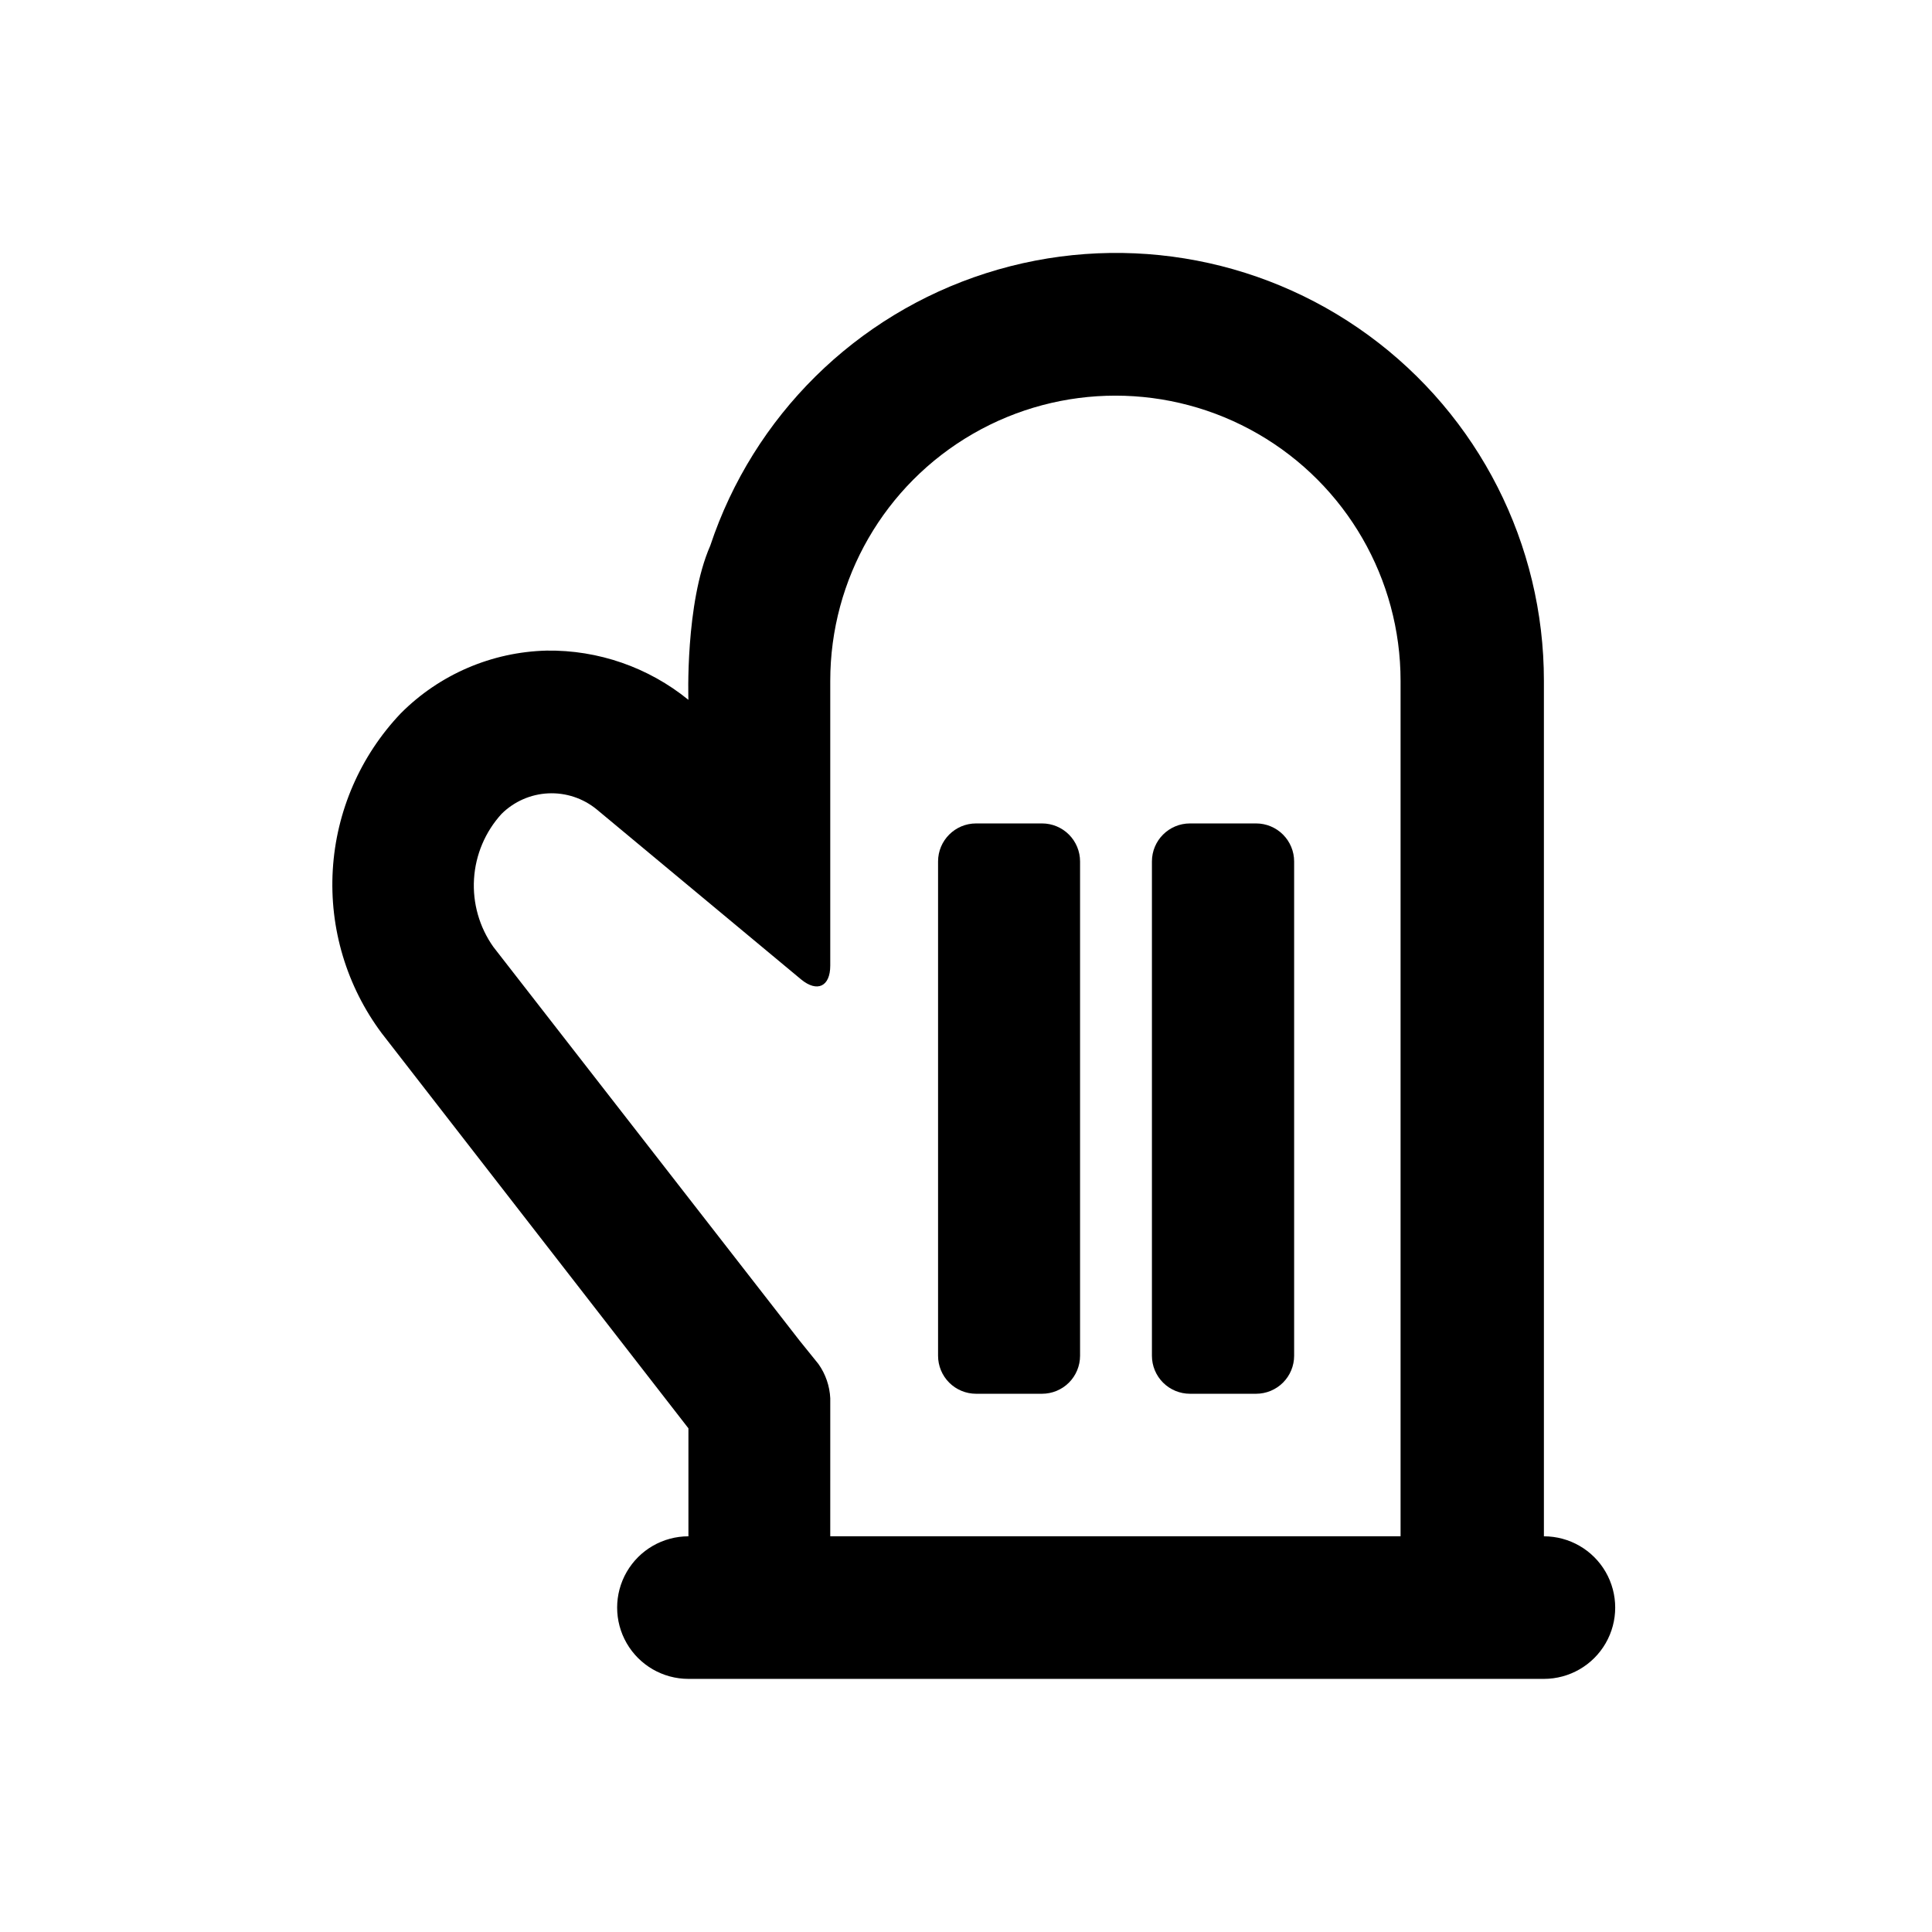
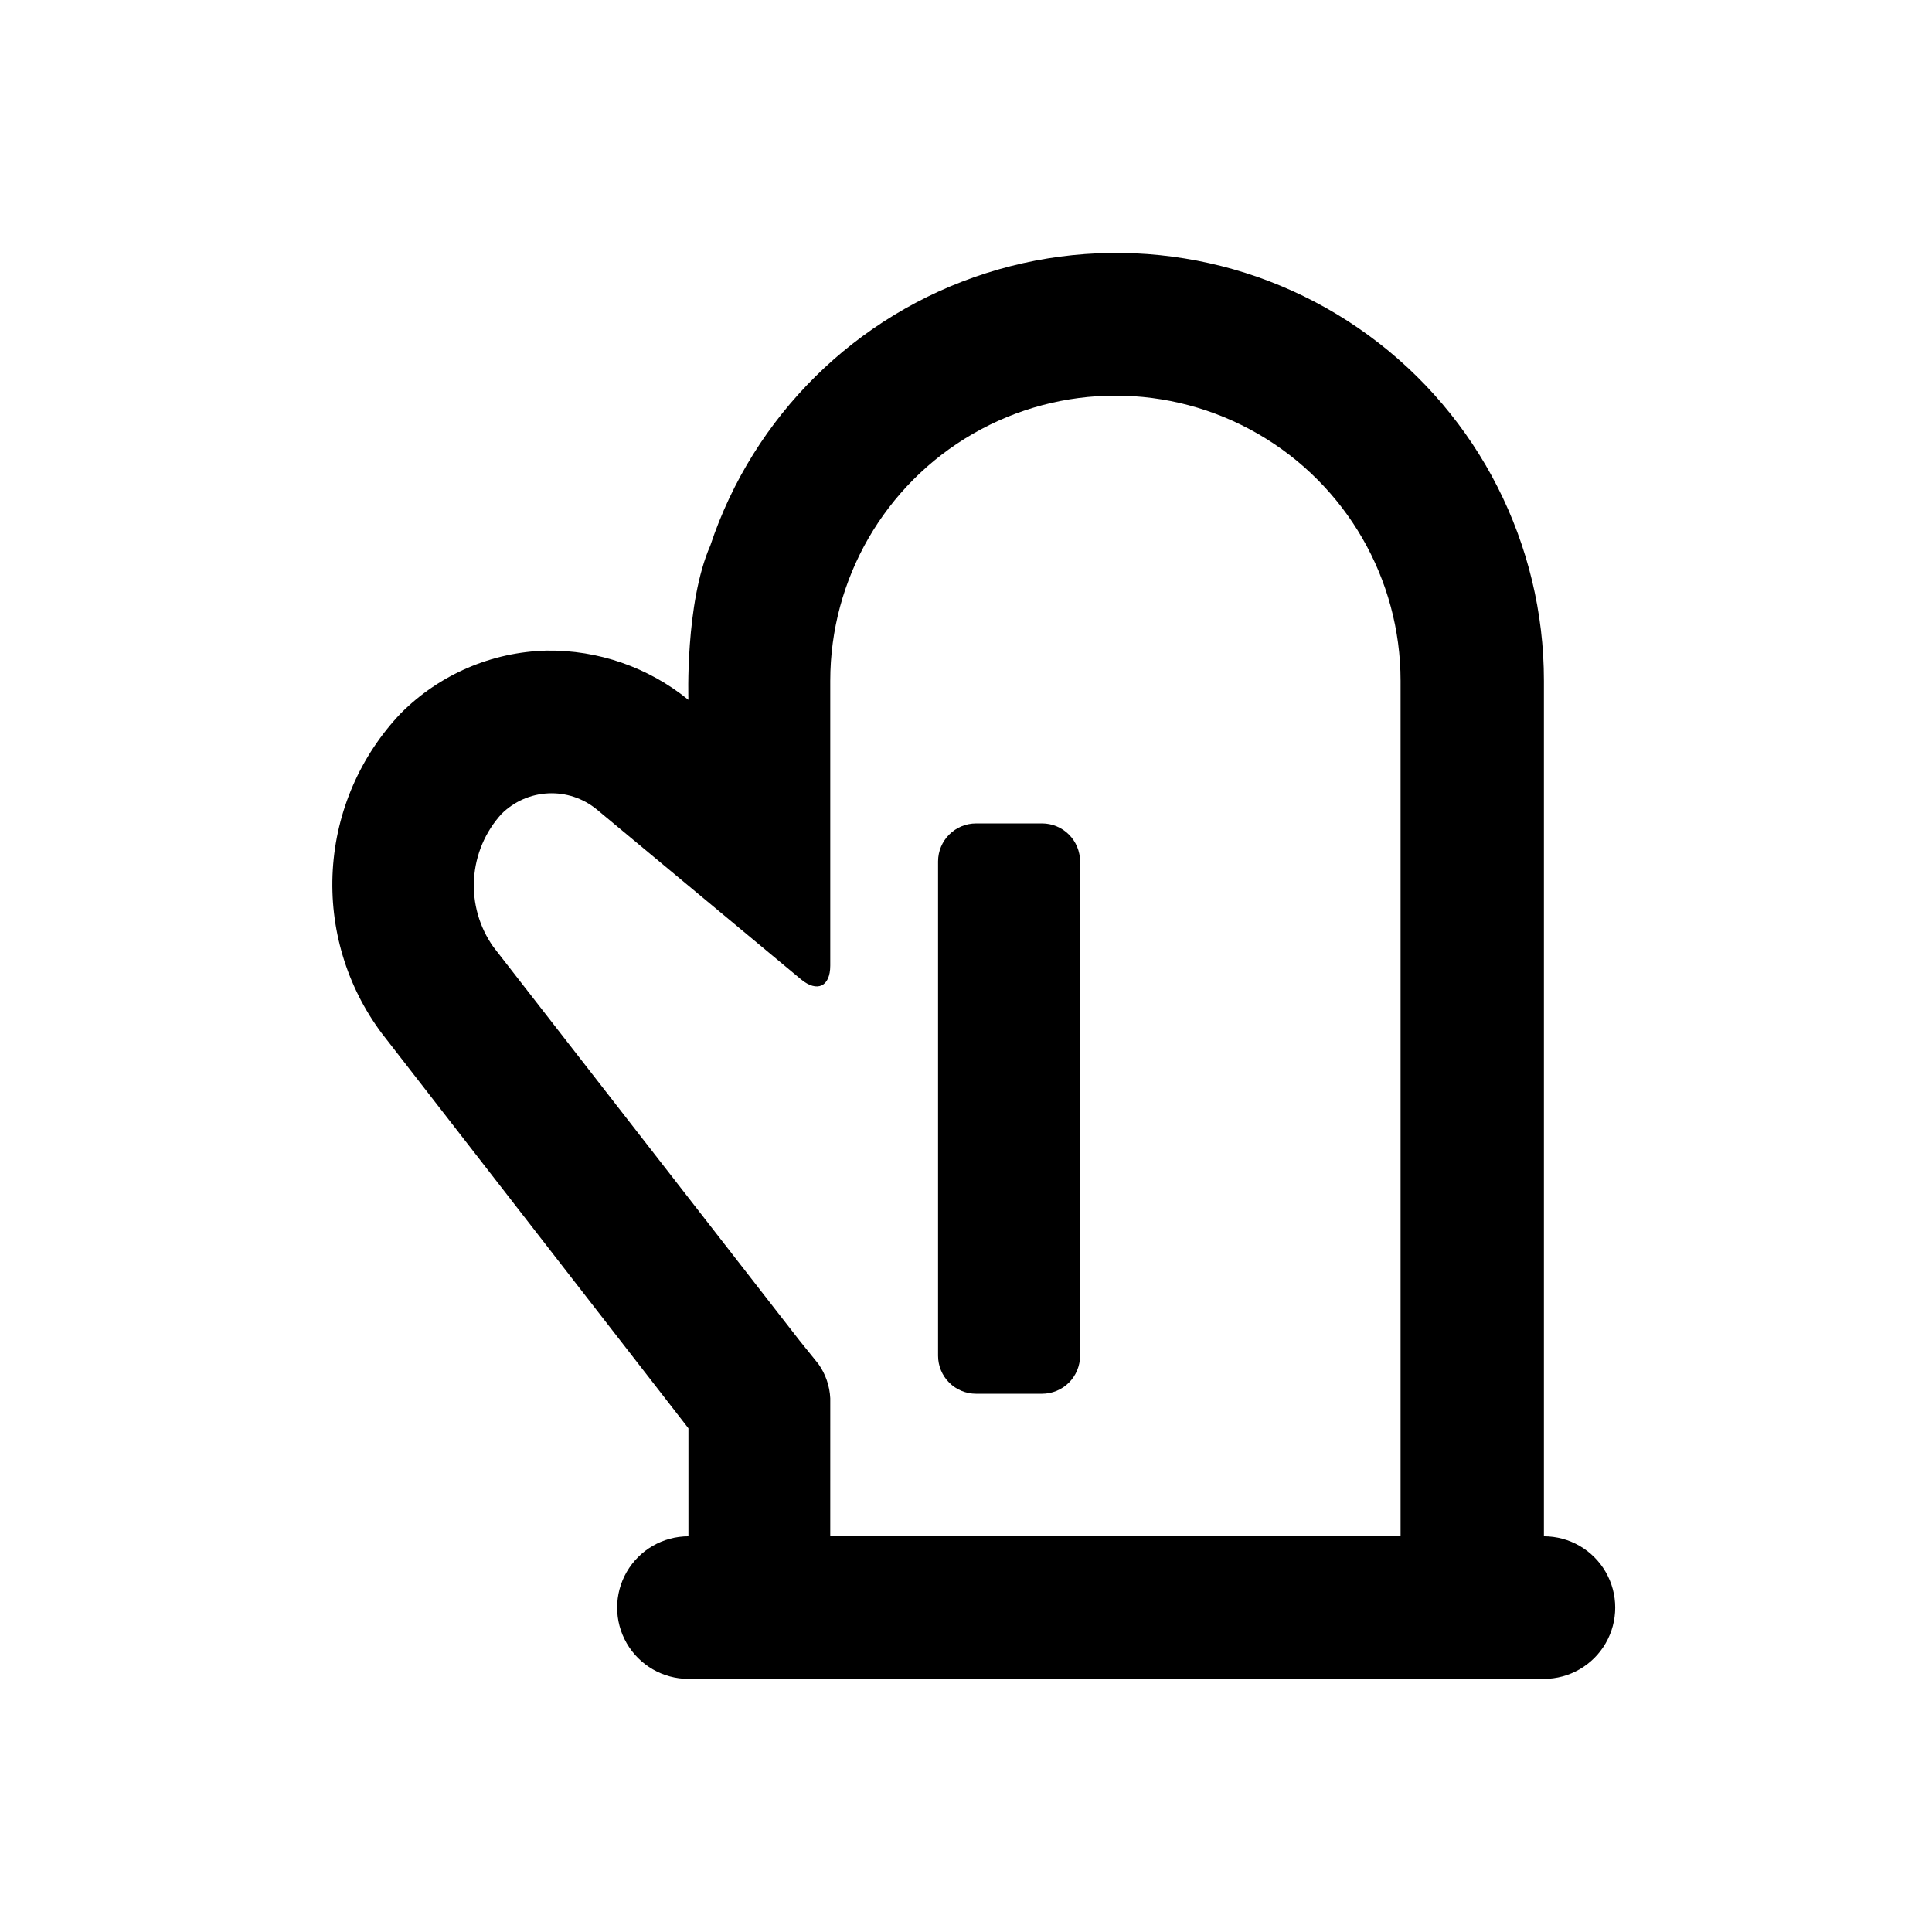
<svg xmlns="http://www.w3.org/2000/svg" fill="#000000" width="800px" height="800px" version="1.1" viewBox="144 144 512 512">
  <g>
-     <path d="m459.35 513.36h17.531c2.672 0 5.234-1.062 7.125-2.949 1.891-1.891 2.953-4.453 2.953-7.125v-130.99c0-2.672-1.062-5.234-2.953-7.125-1.891-1.891-4.453-2.953-7.125-2.953h-17.531c-5.566 0-10.078 4.512-10.078 10.078v130.99c0 2.672 1.062 5.234 2.953 7.125 1.891 1.887 4.453 2.949 7.125 2.949z" />
    <path d="m402.67 513.36h17.484c2.672 0 5.234-1.062 7.125-2.949 1.887-1.891 2.949-4.453 2.949-7.125v-130.99c0-2.672-1.062-5.234-2.949-7.125-1.891-1.891-4.453-2.953-7.125-2.953h-17.484c-5.562 0-10.074 4.512-10.074 10.078v130.99c0 2.672 1.059 5.234 2.949 7.125 1.891 1.887 4.453 2.949 7.125 2.949z" />
    <path d="m326.44 522.52v28.617c-6.75 0-12.984 3.602-16.359 9.445-3.375 5.848-3.375 13.051 0 18.895s9.609 9.445 16.359 9.445h226.71c6.75 0 12.988-3.602 16.363-9.445s3.375-13.047 0-18.895c-3.375-5.844-9.613-9.445-16.363-9.445v-226.71c0.016-36.199-17.262-70.227-46.492-91.578-29.23-21.352-66.902-27.461-101.38-16.438-34.48 11.02-61.625 37.848-73.051 72.195-6.699 15.266-5.793 40.859-5.793 40.859-10.605-8.625-23.91-13.246-37.582-13.047-14.543 0.363-28.383 6.316-38.645 16.625-10.711 11.266-17.094 25.957-18.016 41.473-0.926 15.52 3.676 30.863 12.98 43.316zm-49.523-162.83c3.309-3.281 7.711-5.219 12.363-5.441s9.223 1.285 12.828 4.231l54.211 45.09c4.231 3.477 7.707 1.914 7.707-3.68v-75.469c0-26.996 14.402-51.945 37.785-65.445s52.188-13.5 75.57 0c23.383 13.5 37.785 38.449 37.785 65.445v226.71h-151.14l0.004-36.574c-0.156-3.262-1.242-6.406-3.125-9.07l-5.039-6.246-81.113-104.29c-3.715-5.242-5.527-11.602-5.133-18.016 0.395-6.414 2.969-12.504 7.301-17.25z" />
  </g>
</svg>